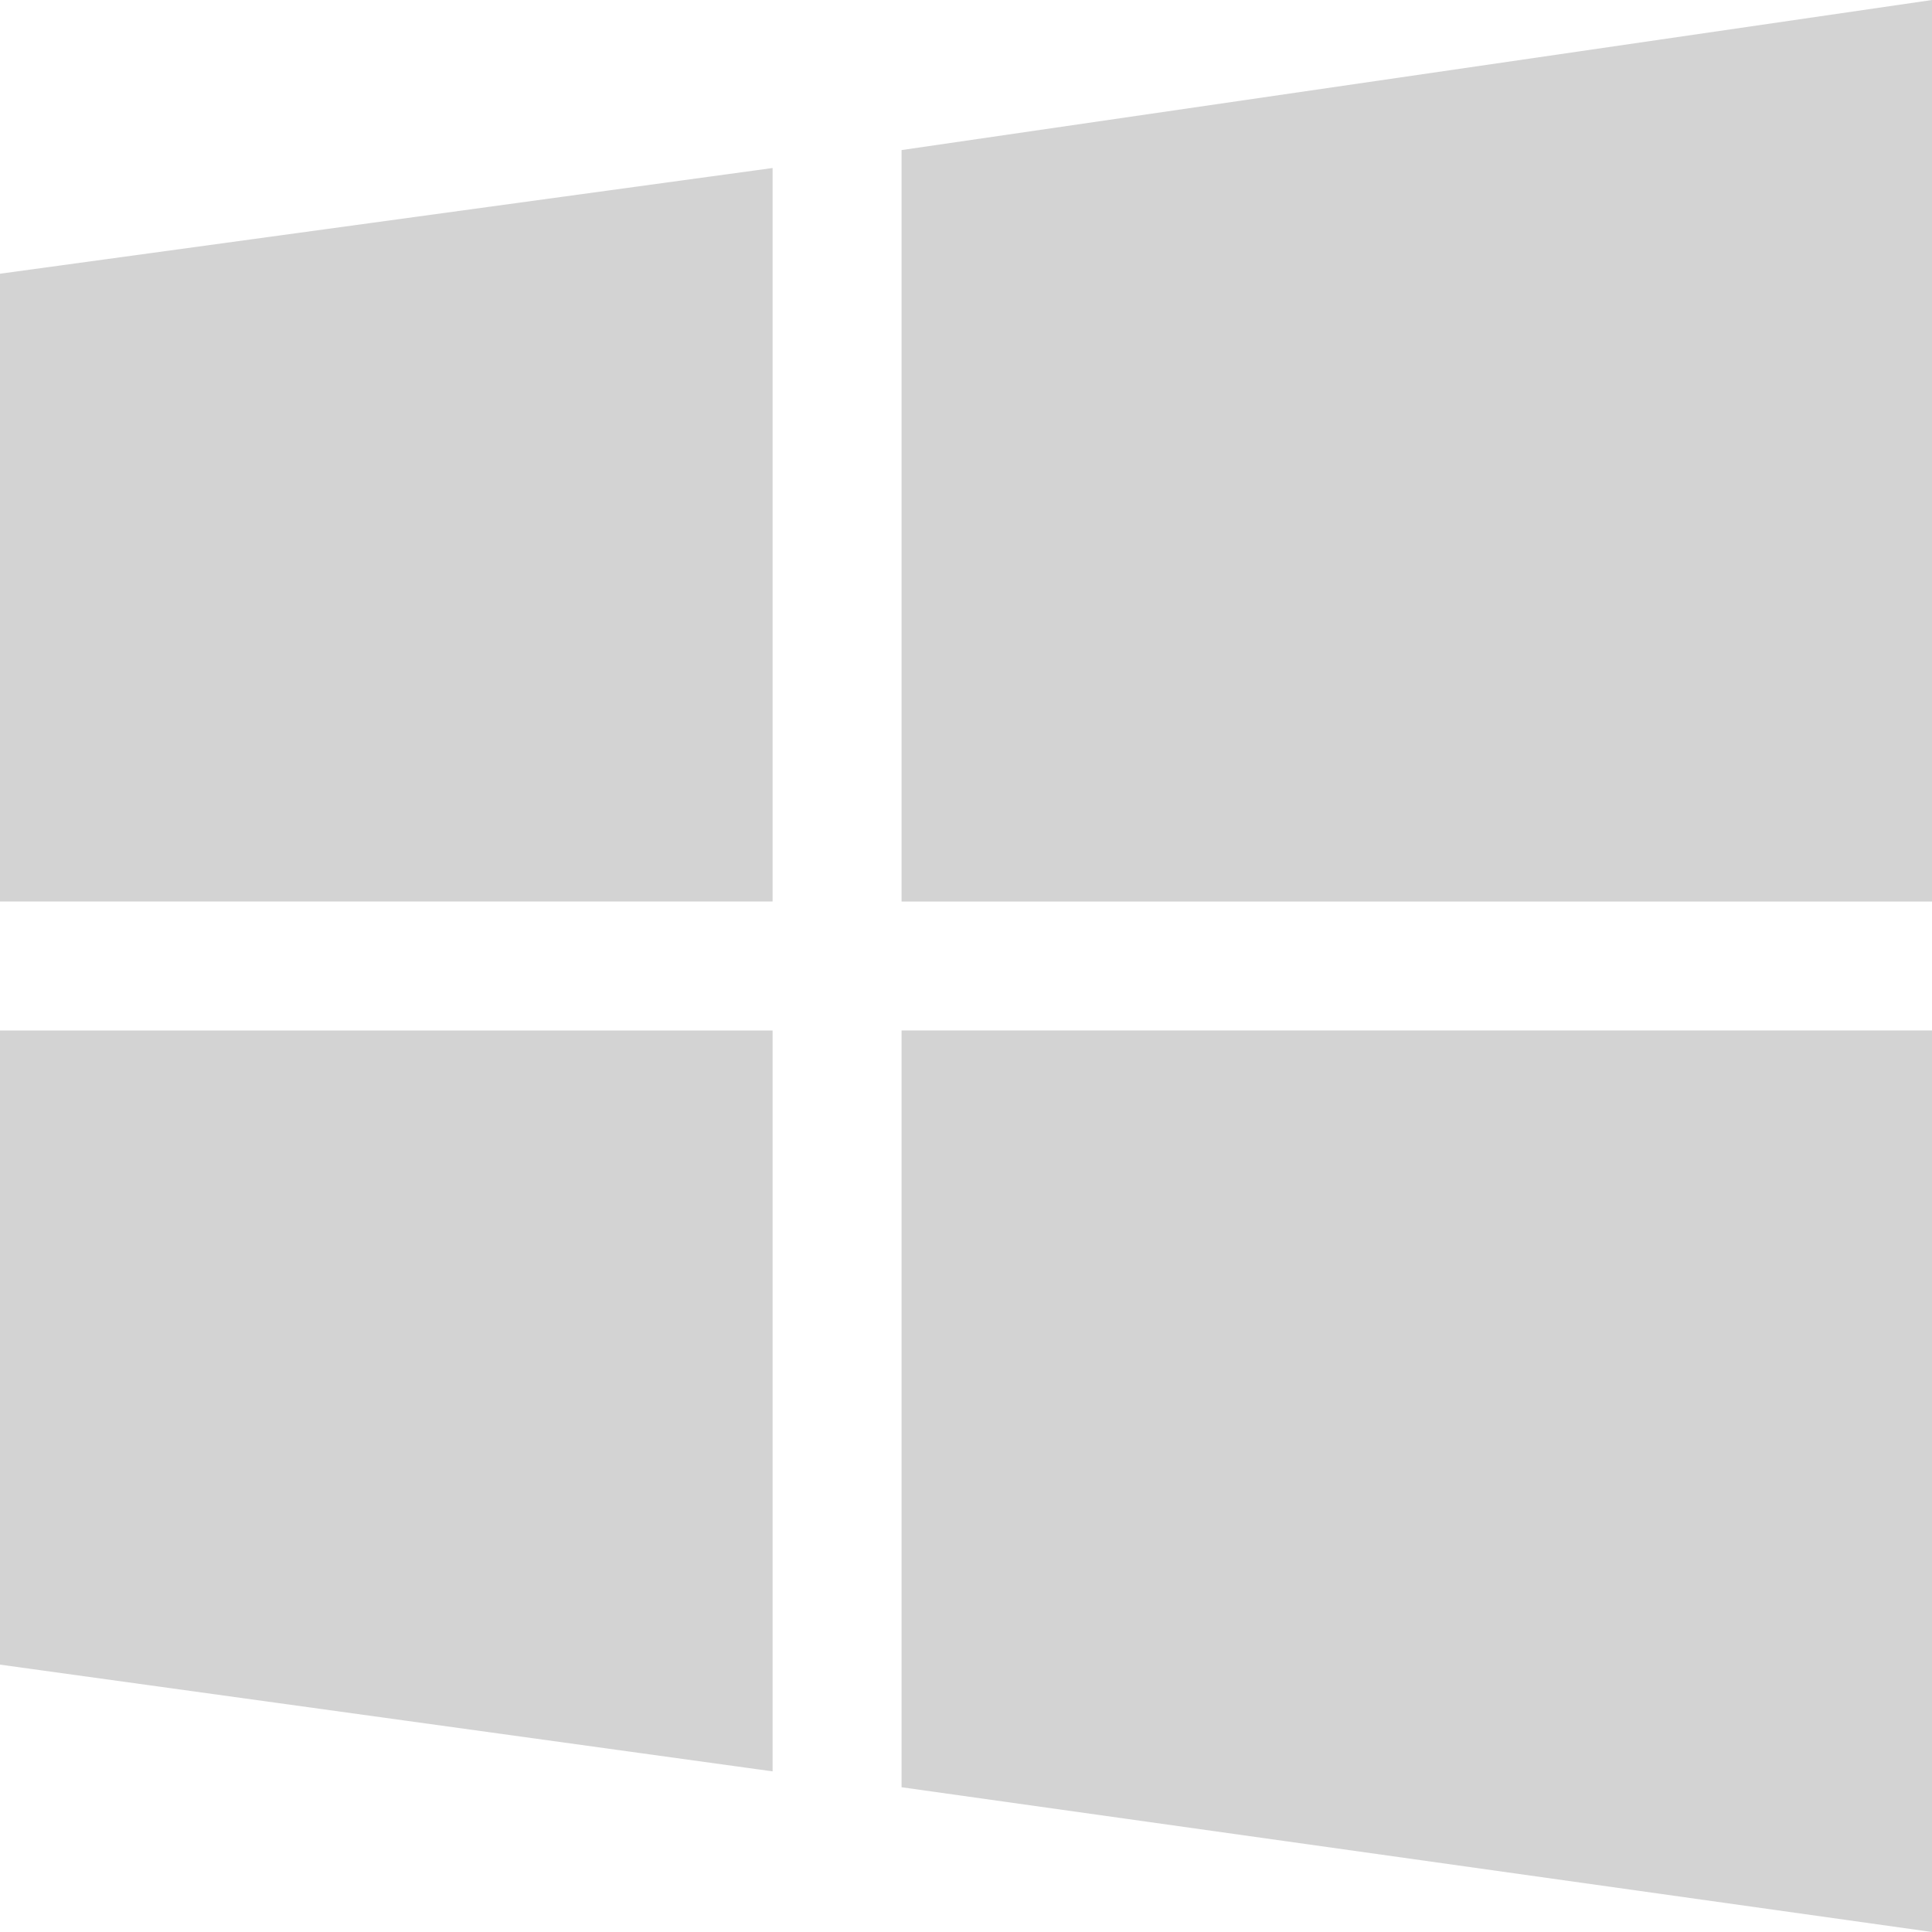
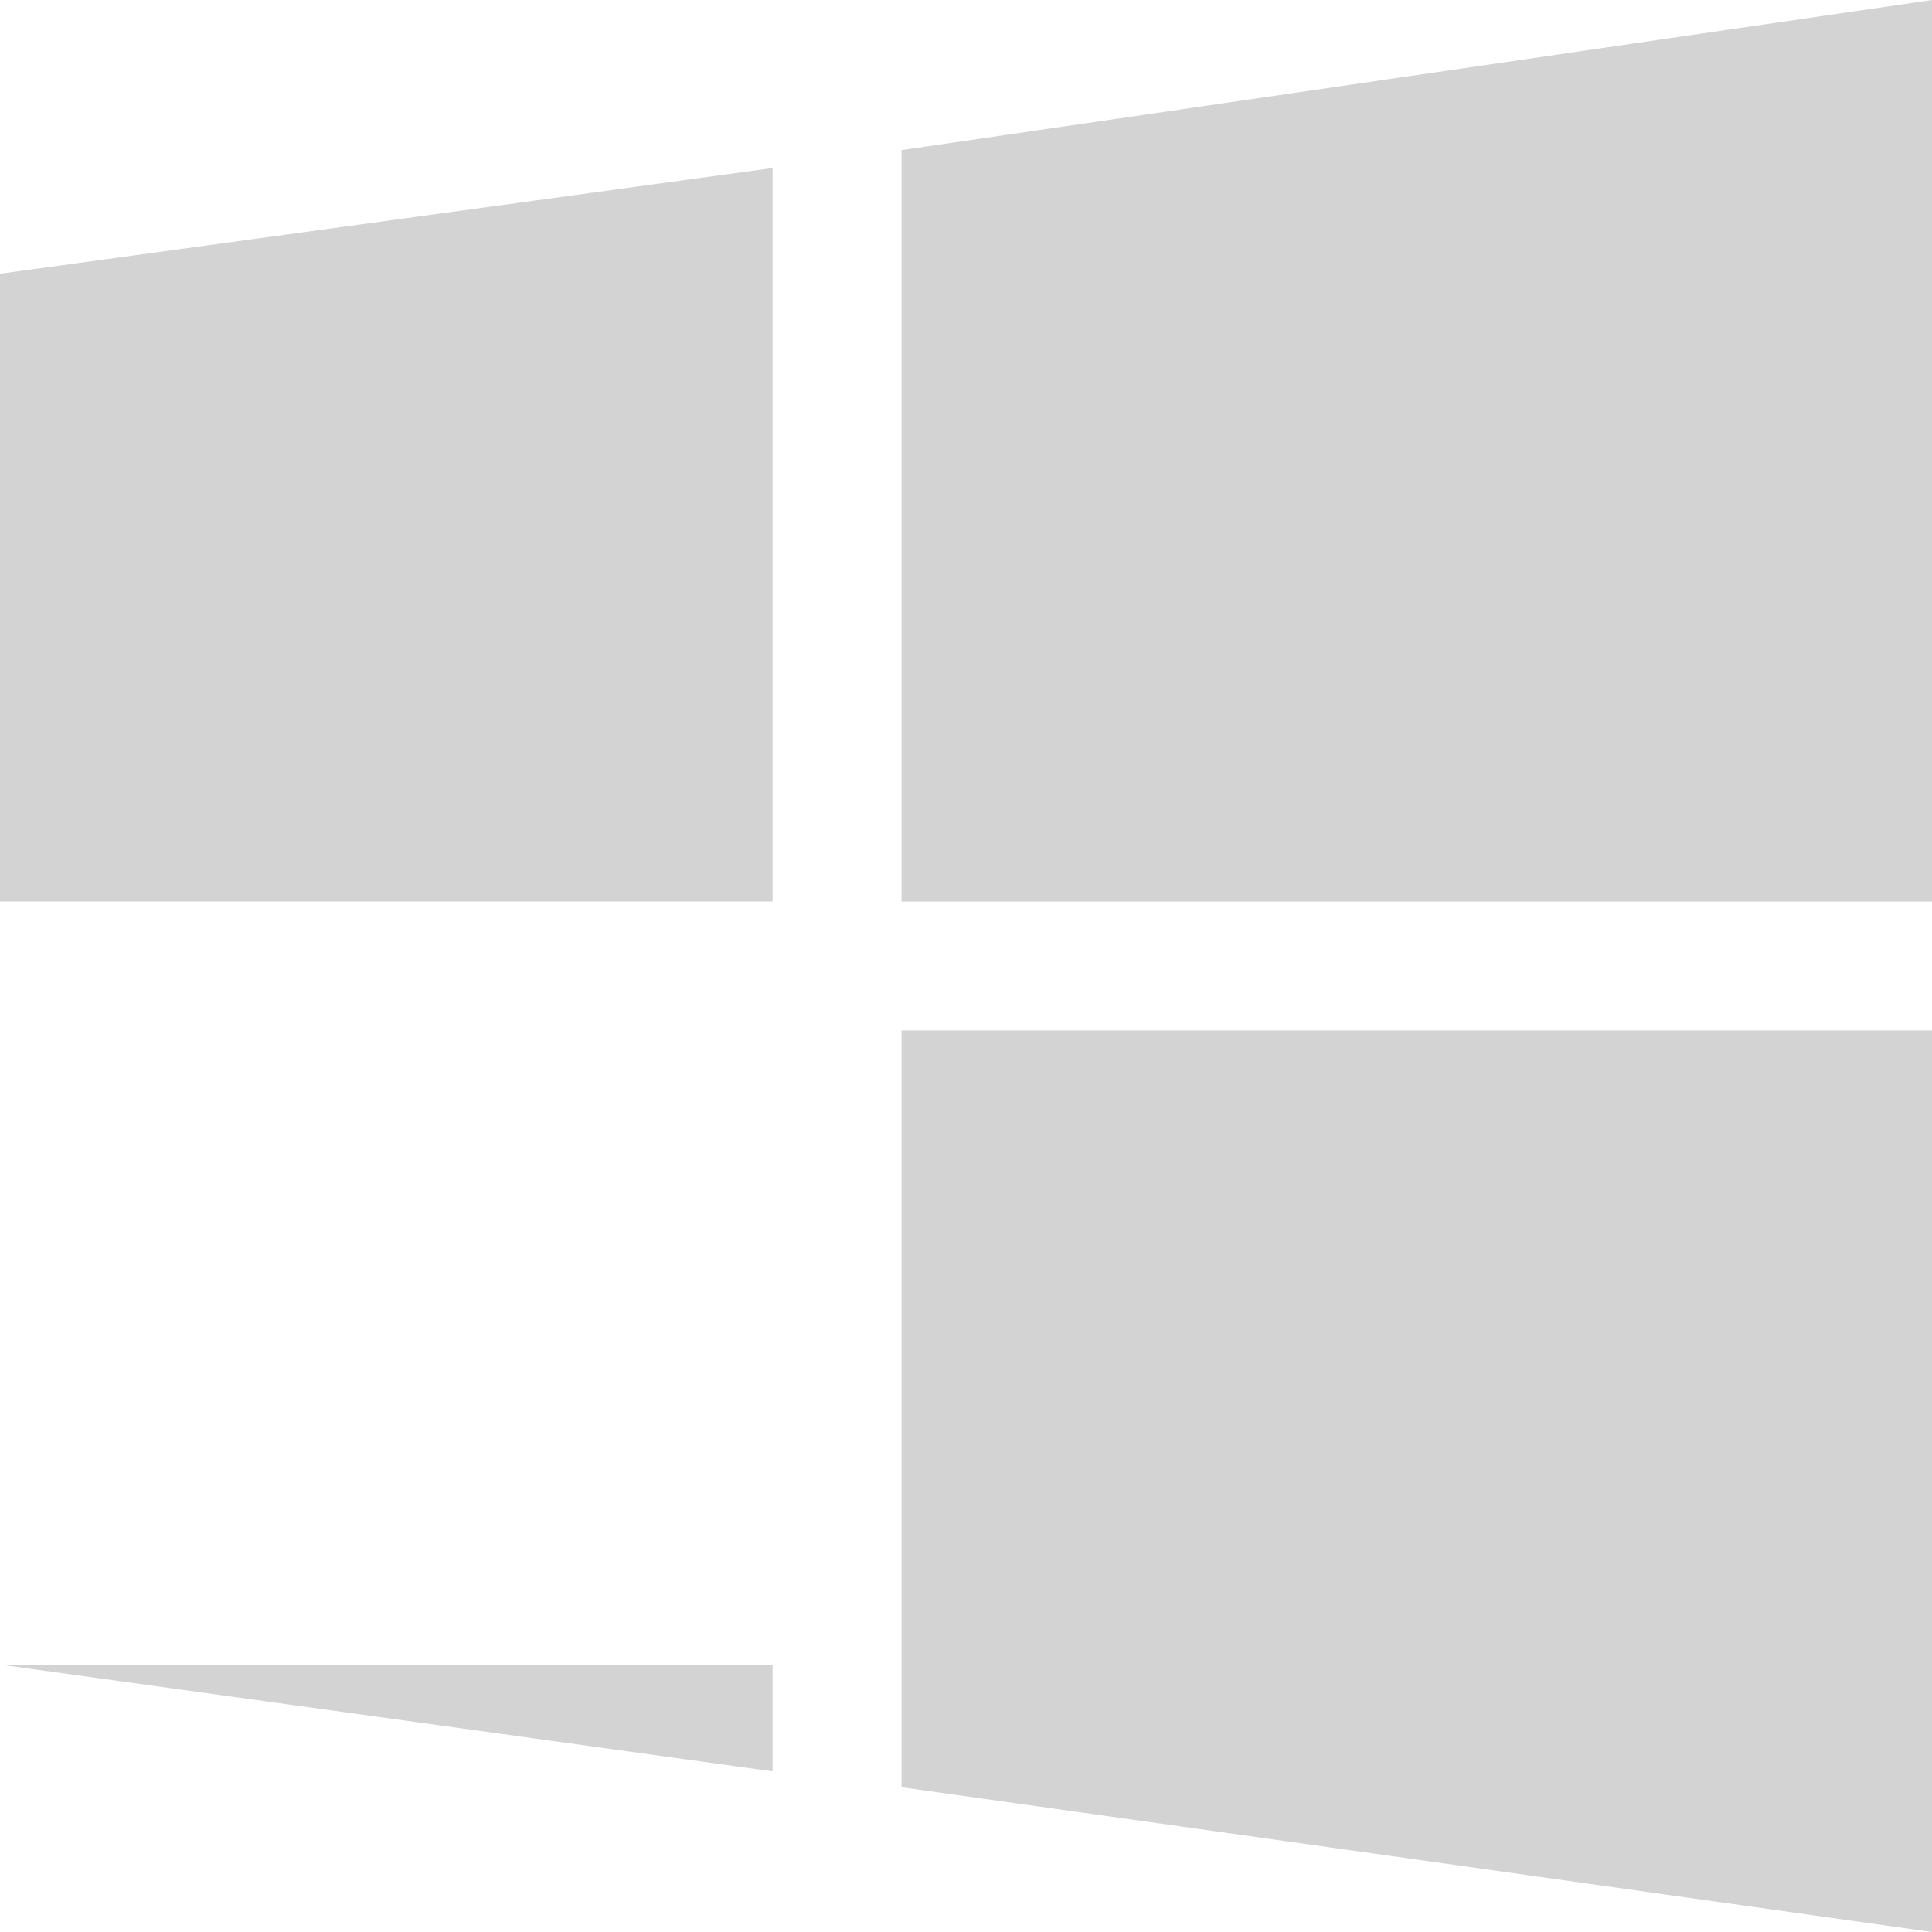
<svg xmlns="http://www.w3.org/2000/svg" width="28" height="28" fill="none">
-   <path d="M11.197 25.672L0 24.125v-9.19h11.197v10.737zM28 14.934V28l-14.934-2.098V14.934H28zM13.066 2.175L28 0v13.066H13.066V2.176zM0 13.065V3.967l11.197-1.532v10.63H0z" fill="#D3D3D3" />
+   <path d="M11.197 25.672L0 24.125h11.197v10.737zM28 14.934V28l-14.934-2.098V14.934H28zM13.066 2.175L28 0v13.066H13.066V2.176zM0 13.065V3.967l11.197-1.532v10.63H0z" fill="#D3D3D3" />
</svg>